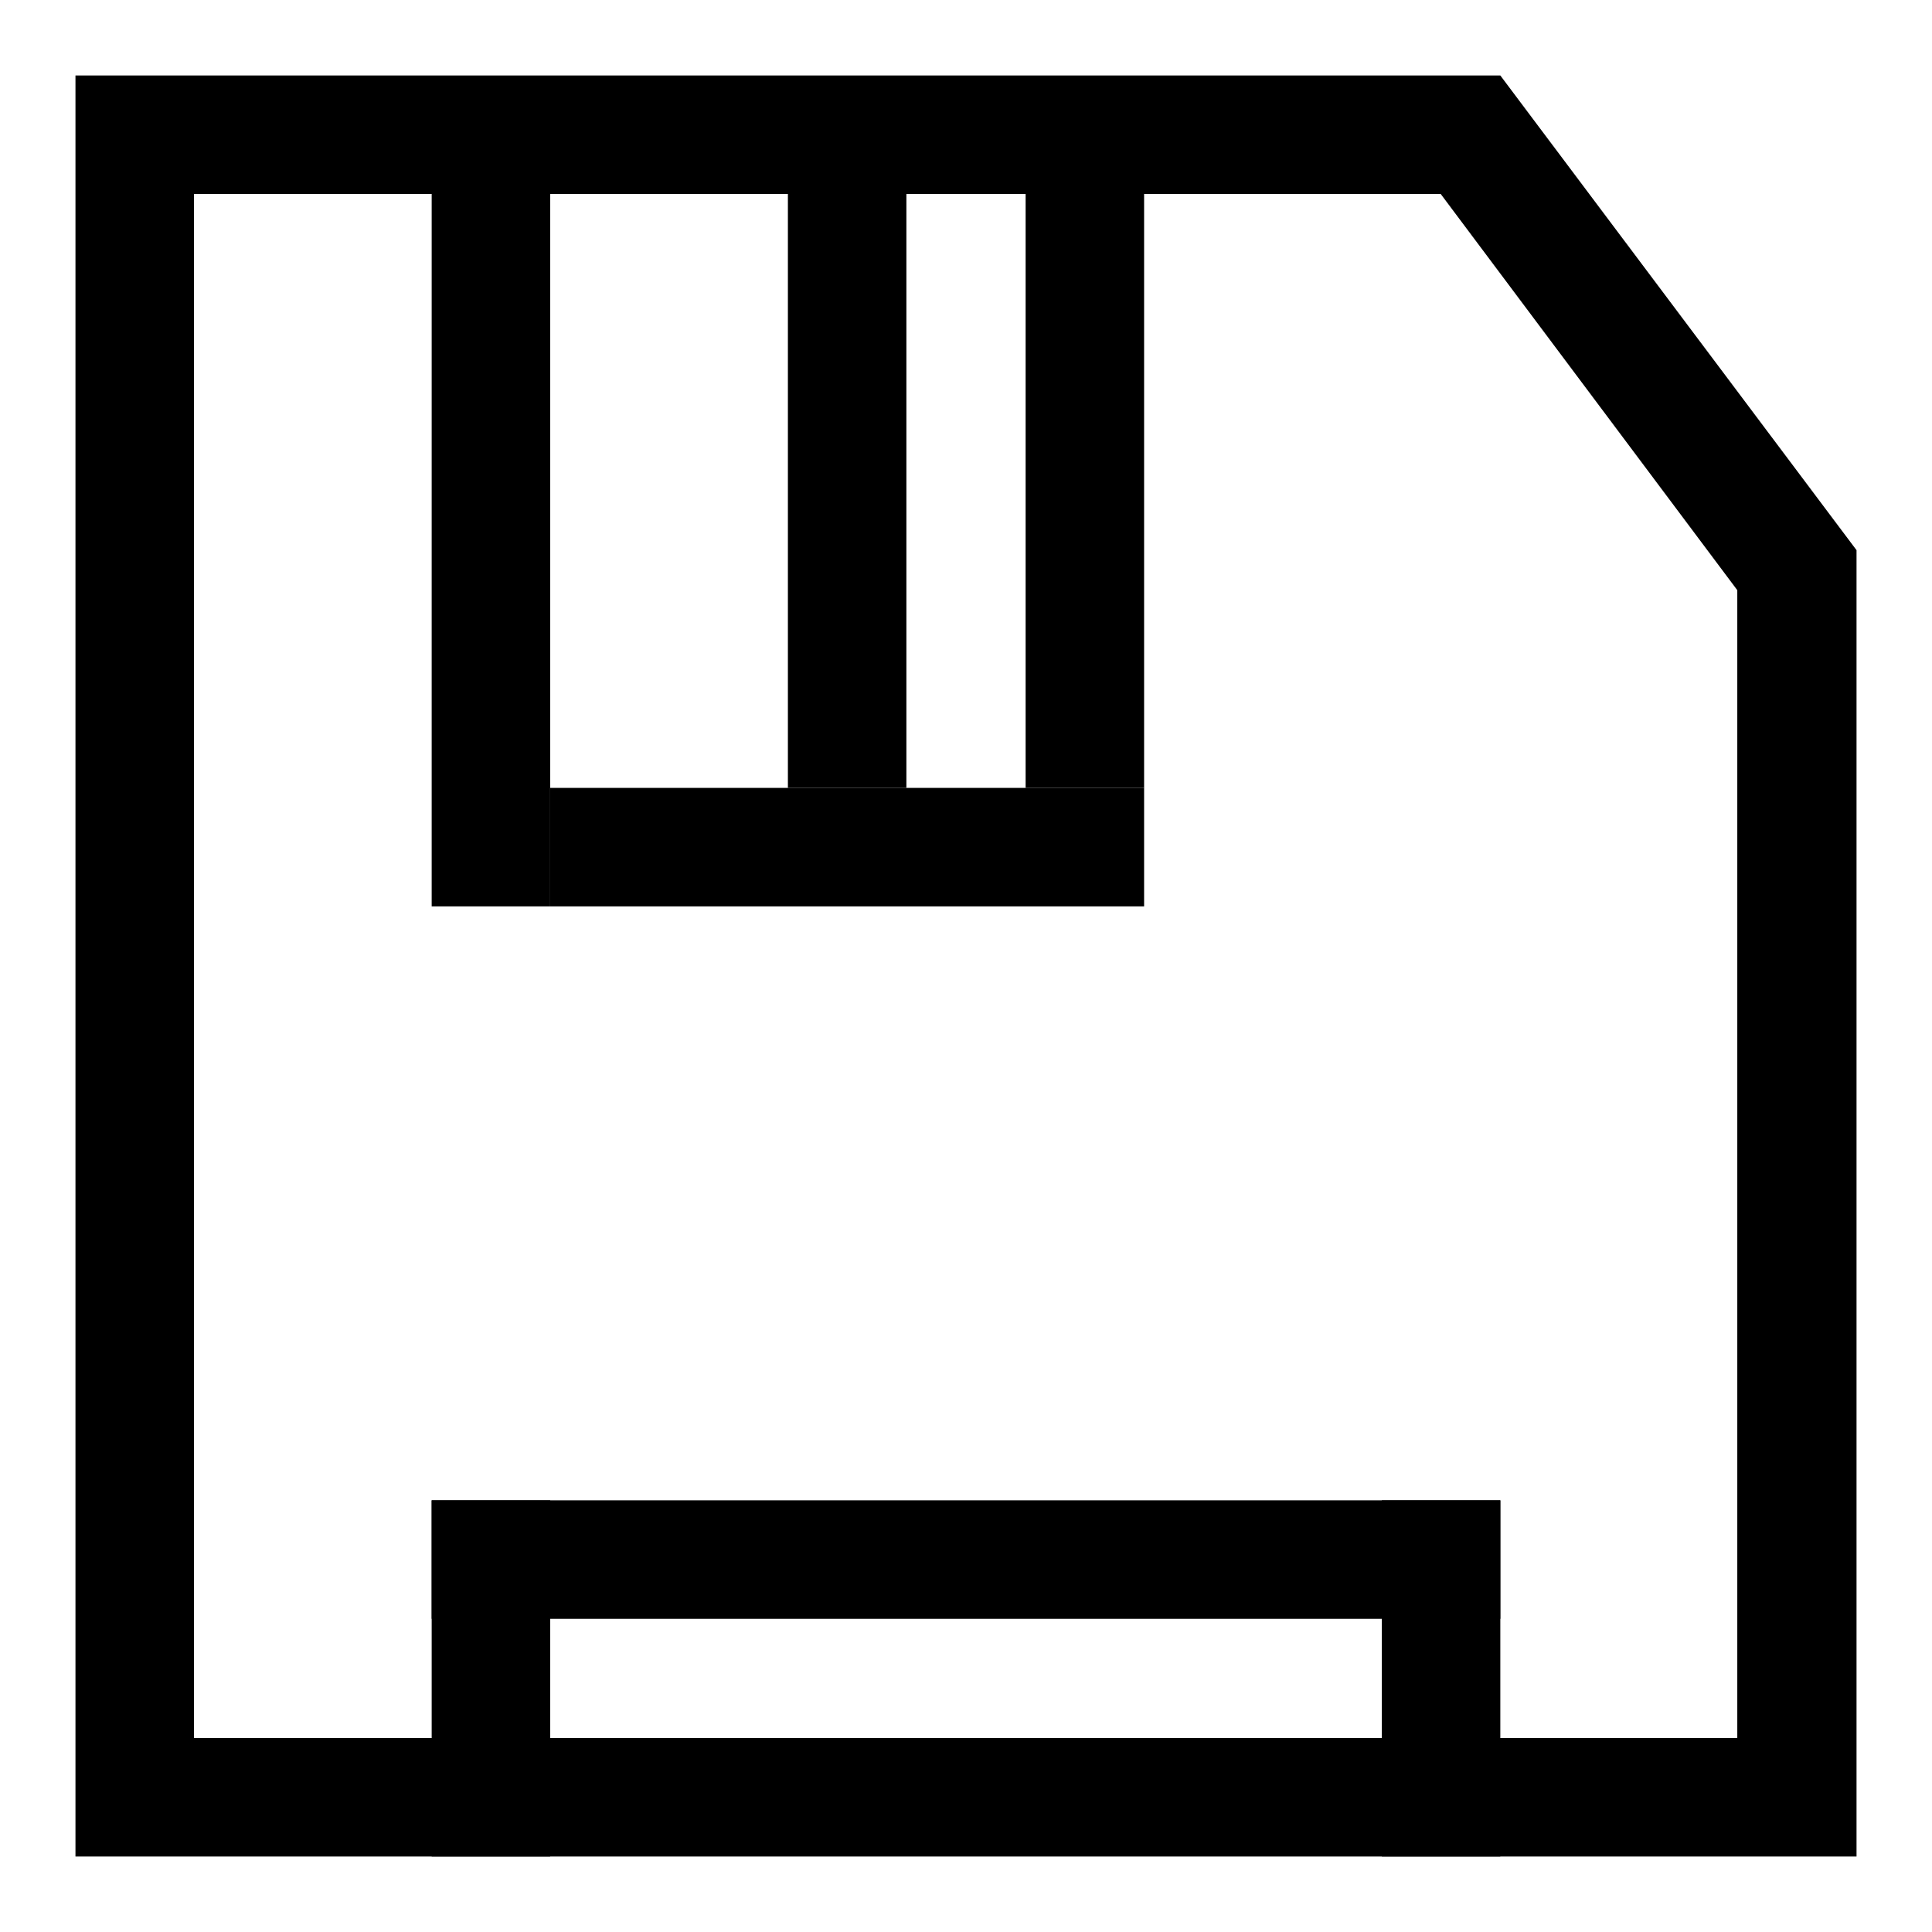
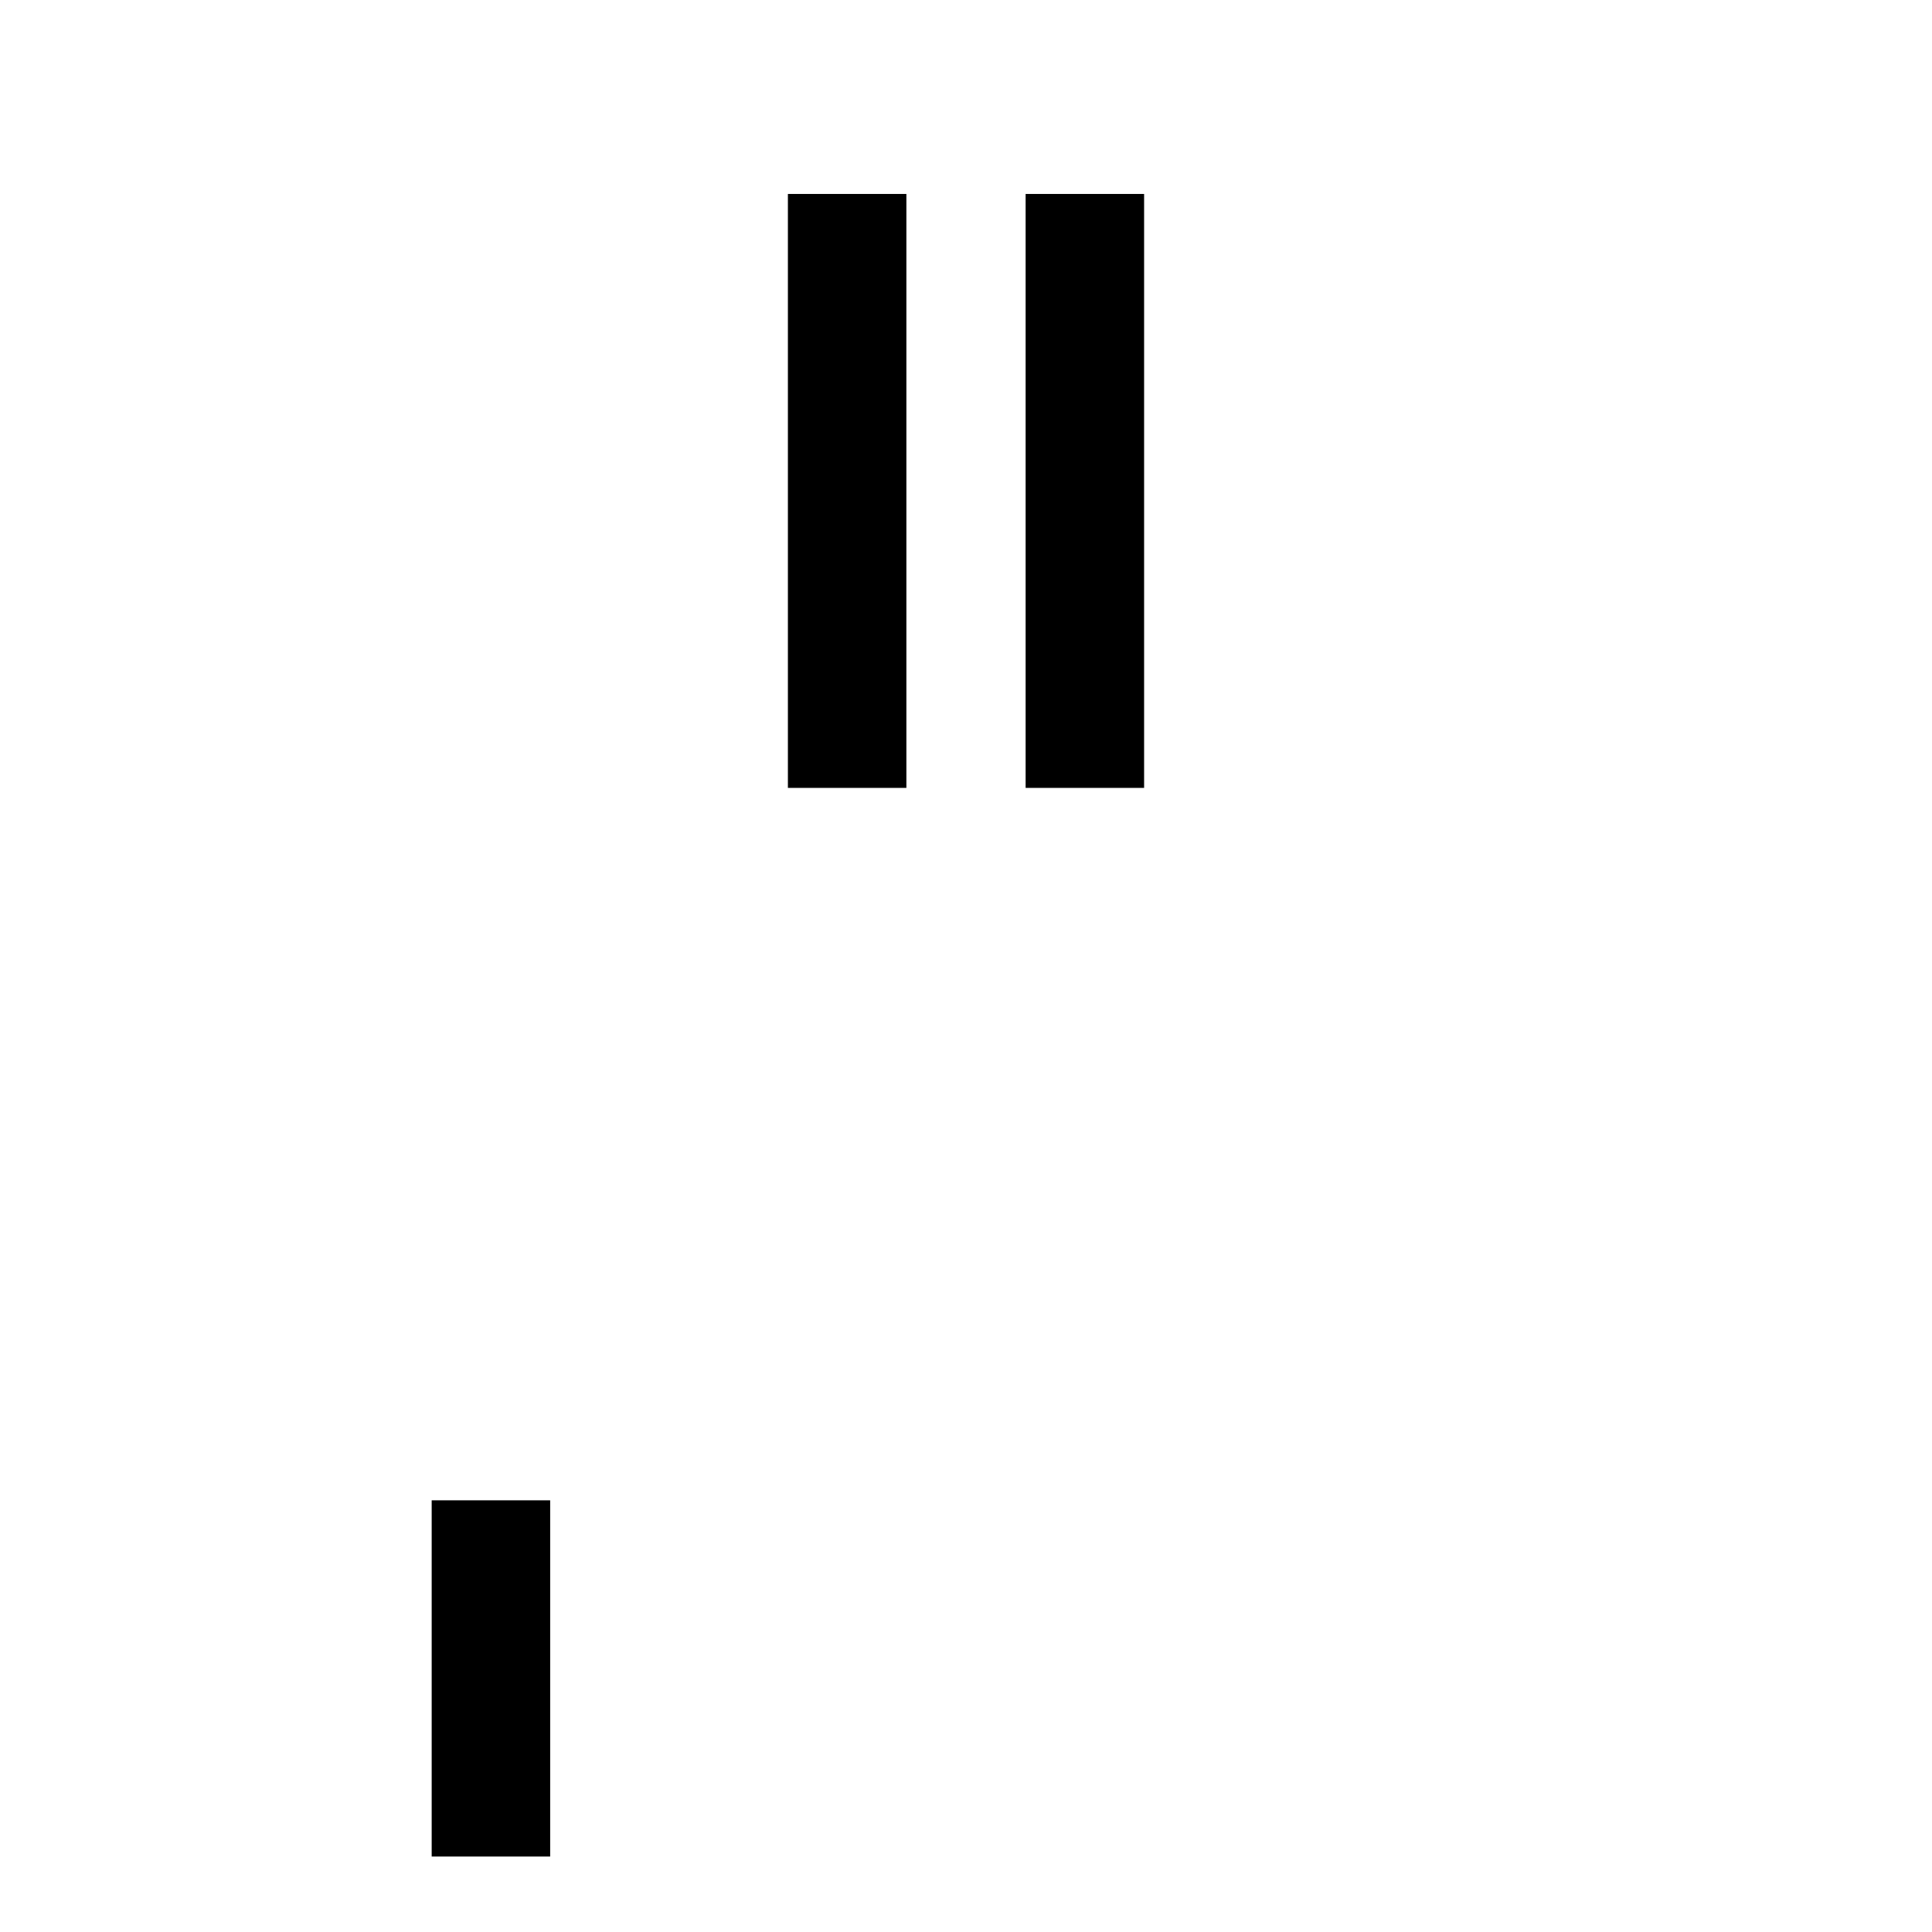
<svg xmlns="http://www.w3.org/2000/svg" version="1.1" x="0px" y="0px" viewBox="0 0 256 256" enable-background="new 0 0 256 256" xml:space="preserve">
  <g>
    <g>
-       <path fill="#000000" d="M190.9,25.7l39.3,52.5v152.1H25.7V25.7H190.9 M198.8,10H10v236h236V72.9L198.8,10L198.8,10z" />
-       <path fill="#000000" d="M57.2,25.7h15.7v94.4H57.2V25.7L57.2,25.7z" />
-       <path fill="#000000" d="M72.9,104.4h78.7v15.7H72.9V104.4z" />
      <path fill="#000000" d="M135.9,25.7h15.7v78.7h-15.7V25.7z" />
      <path fill="#000000" d="M104.4,25.7h15.7v78.7h-15.7V25.7z" />
      <path fill="#000000" d="M57.2,198.8h15.7V246H57.2V198.8L57.2,198.8z" />
-       <path fill="#000000" d="M57.2,198.8h141.6v15.7H57.2V198.8z" />
-       <path fill="#000000" d="M183.1,198.8h15.7V246h-15.7V198.8z" />
    </g>
  </g>
</svg>